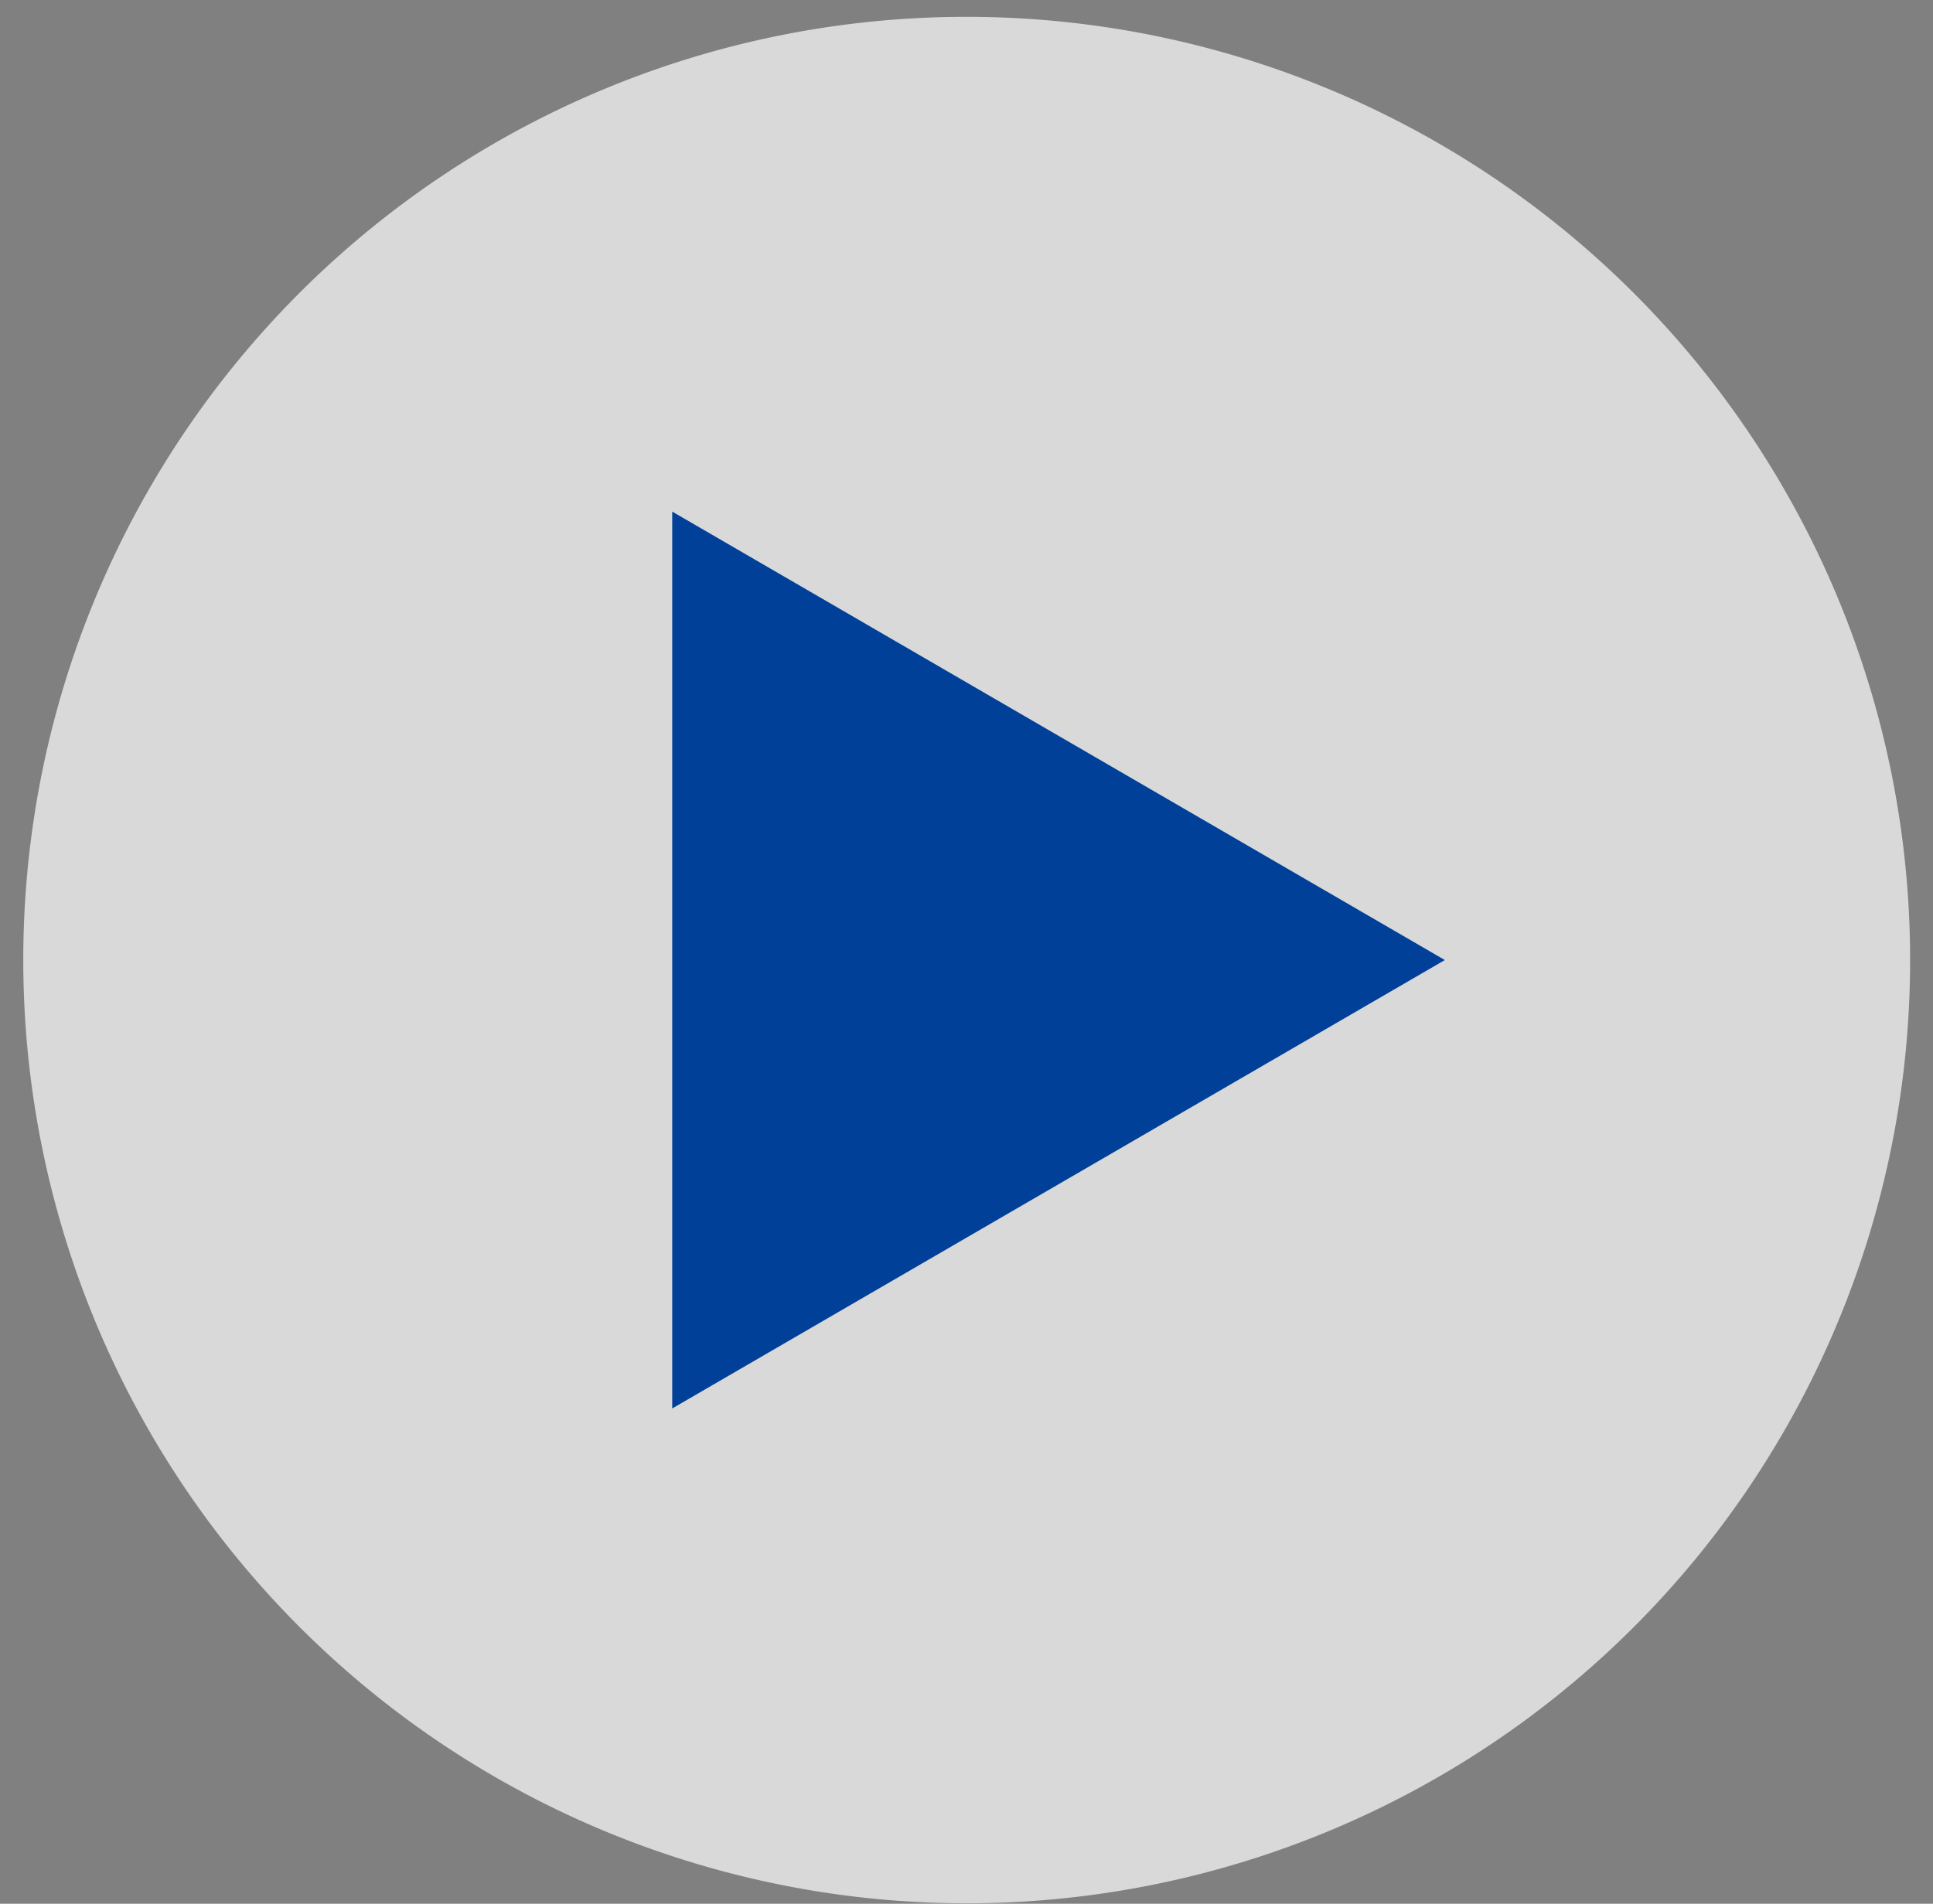
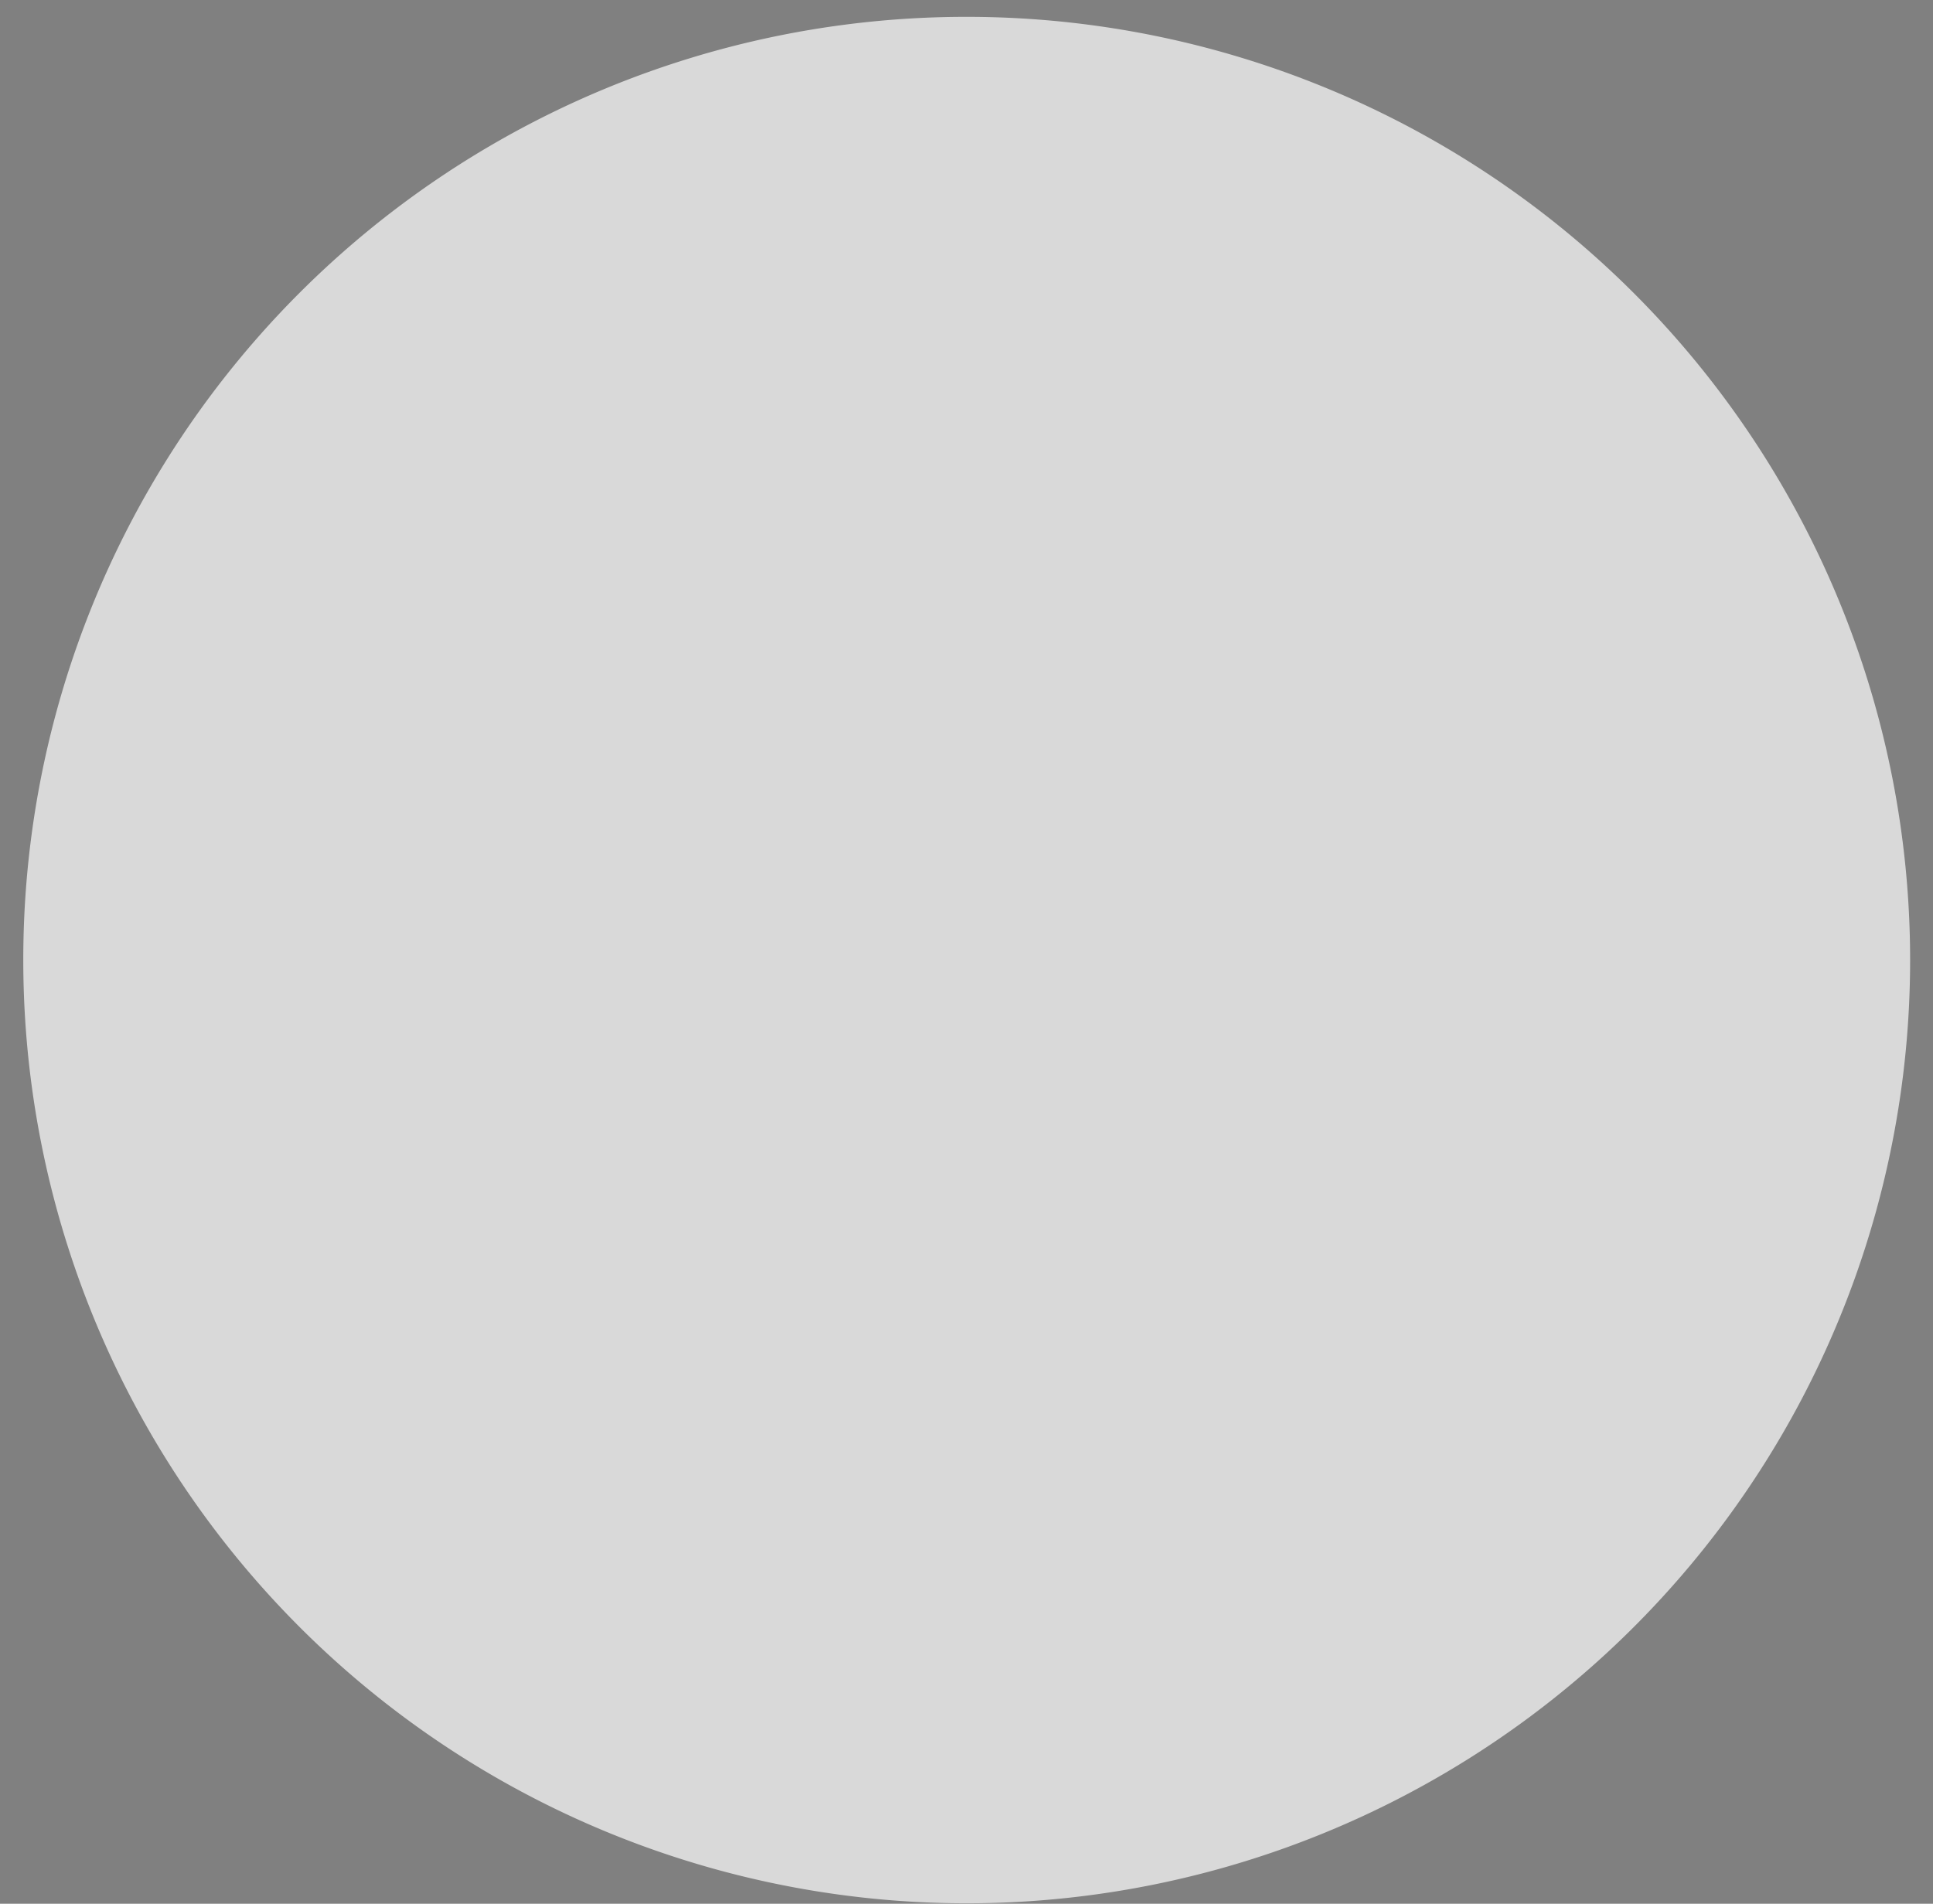
<svg xmlns="http://www.w3.org/2000/svg" width="67" height="66" viewBox="0 0 67 66">
  <rect x="0" y="0" width="67" height="66" fill="#808080" stroke="none" />
  <defs>
    <style>
      .cls-1 {
        fill: #fff;
        opacity: 0.7;
      }

      .cls-1, .cls-2 {
        fill-rule: evenodd;
      }

      .cls-2 {
        fill: #014099;
      }
    </style>
  </defs>
  <path id="楕円形_601" data-name="楕円形 601" class="cls-1" d="M33.477,0.584a32.7,32.7,0,1,1-32.67,32.7A32.682,32.682,0,0,1,33.477.584Z" />
-   <path id="三角形_602" data-name="三角形 602" class="cls-2" d="M50.08,33.283L23.3,48.829V17.736Z" />
</svg>